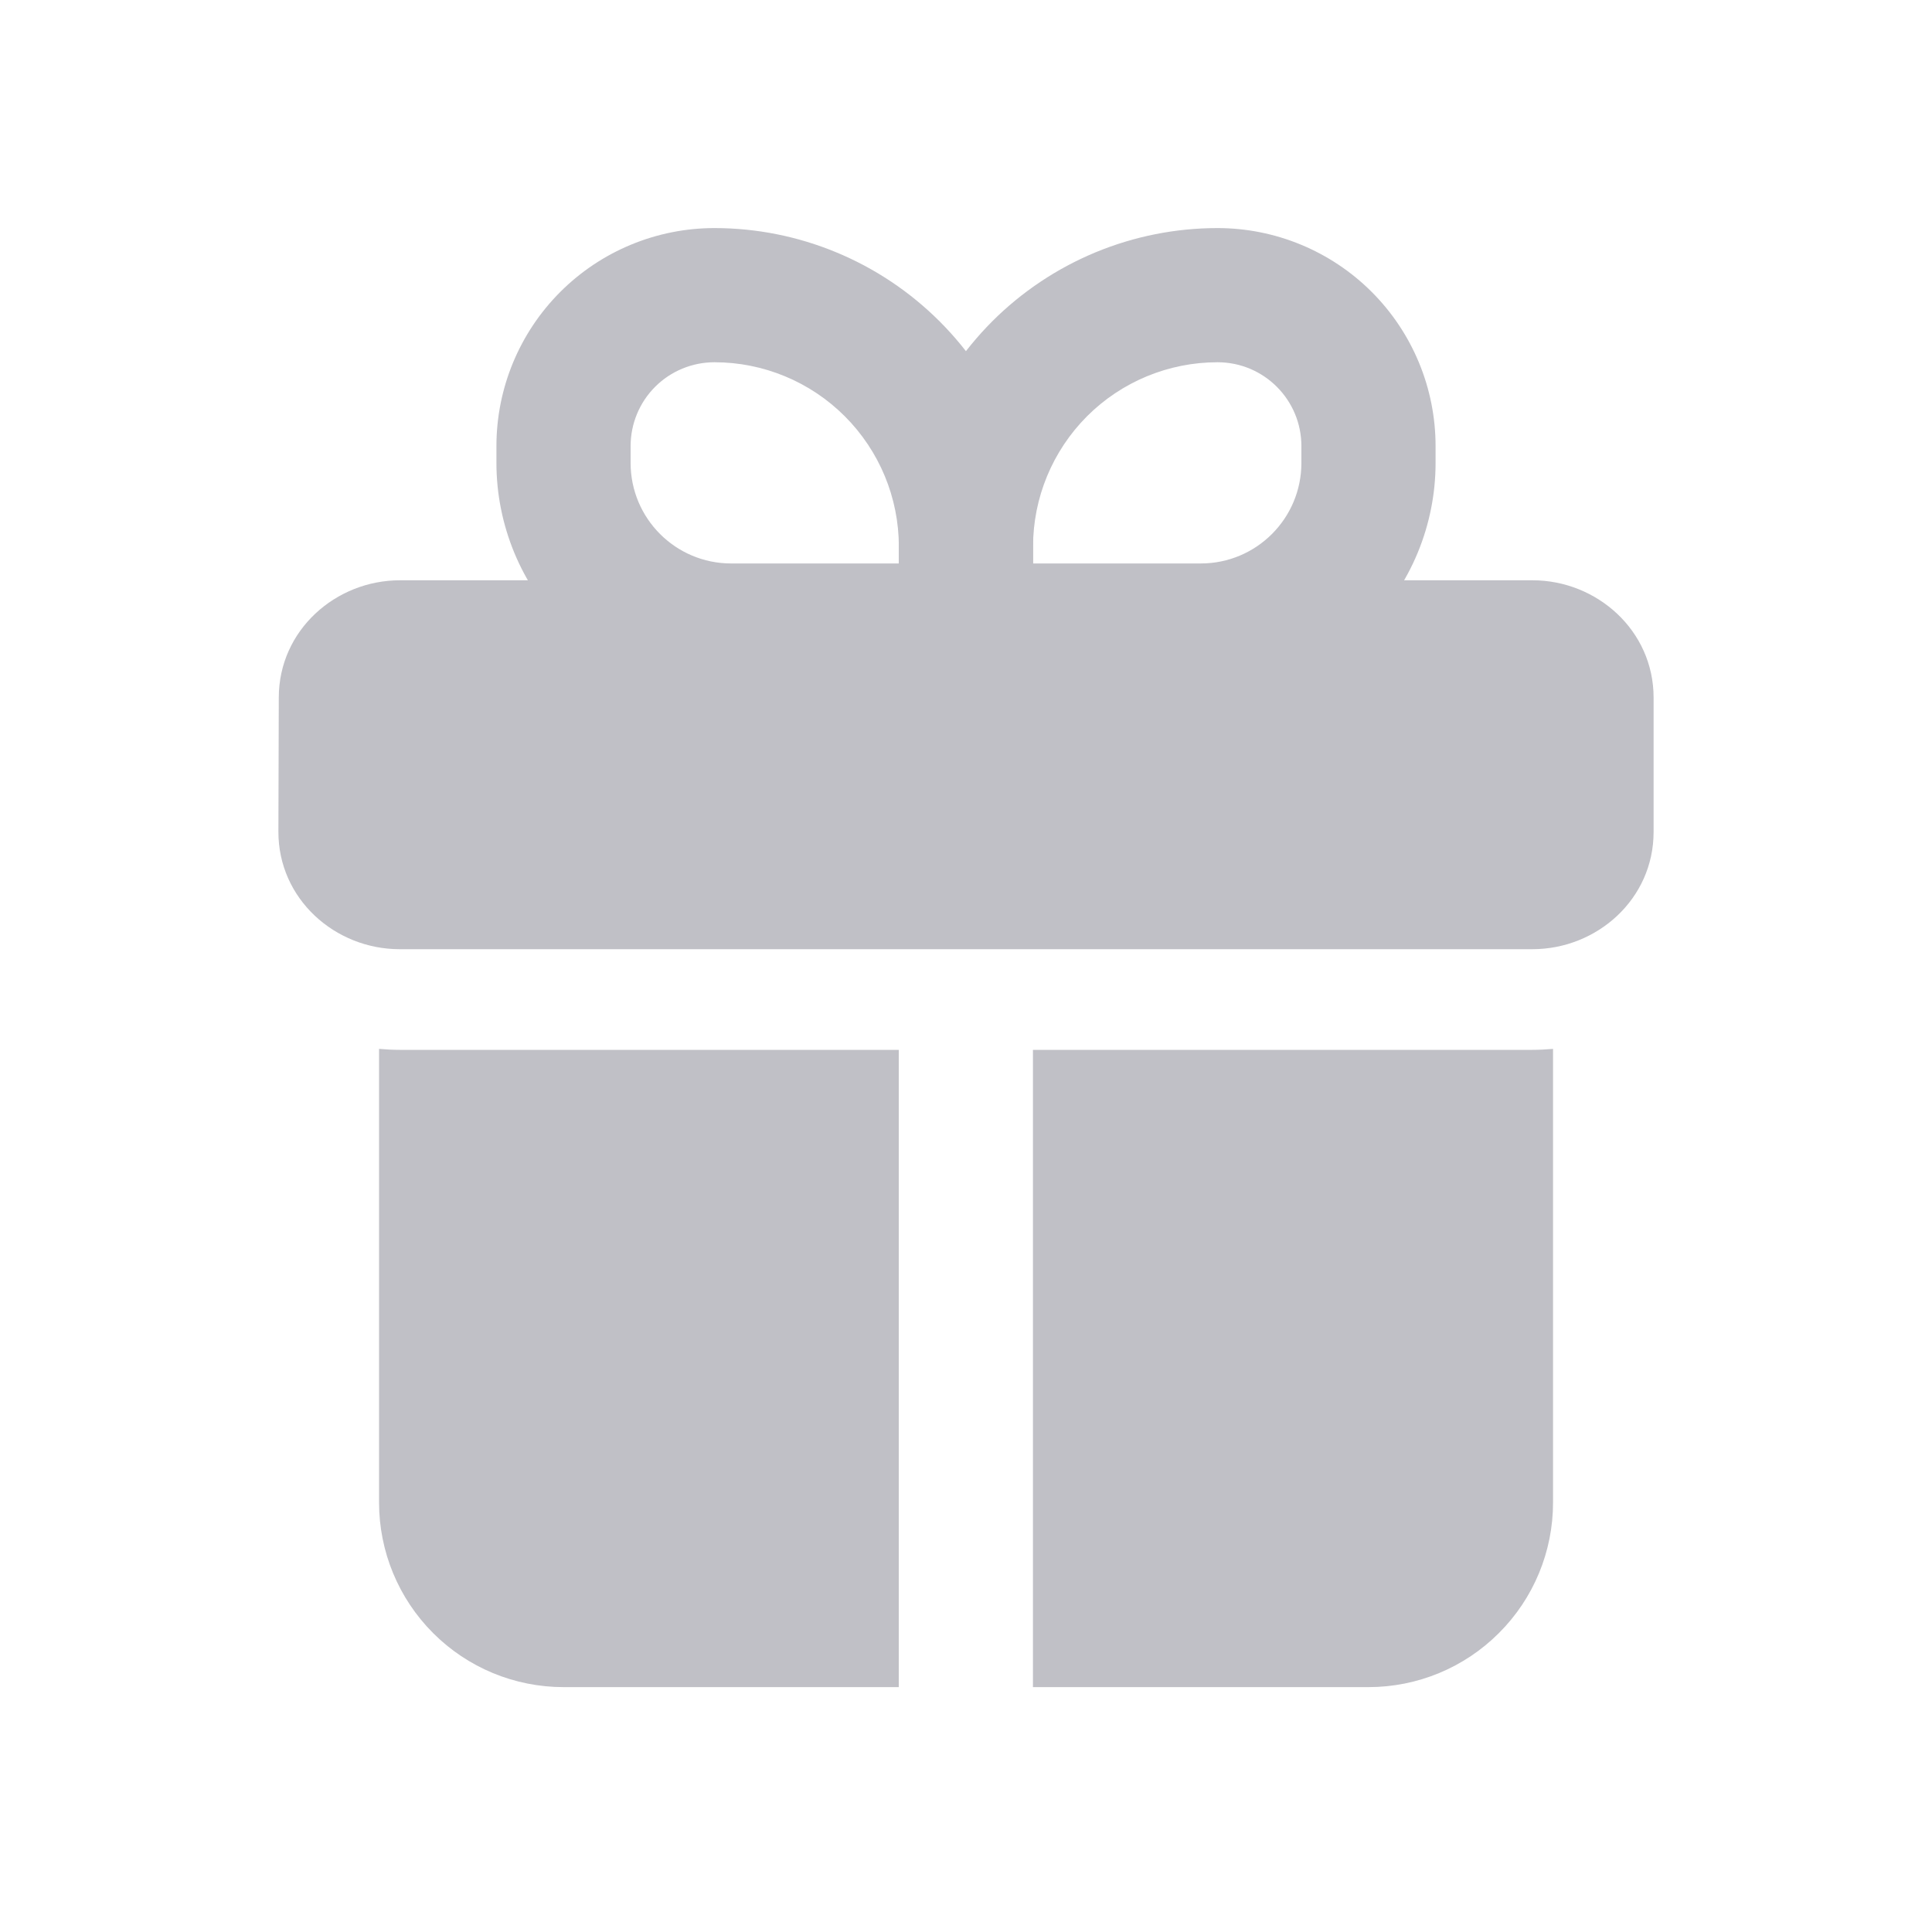
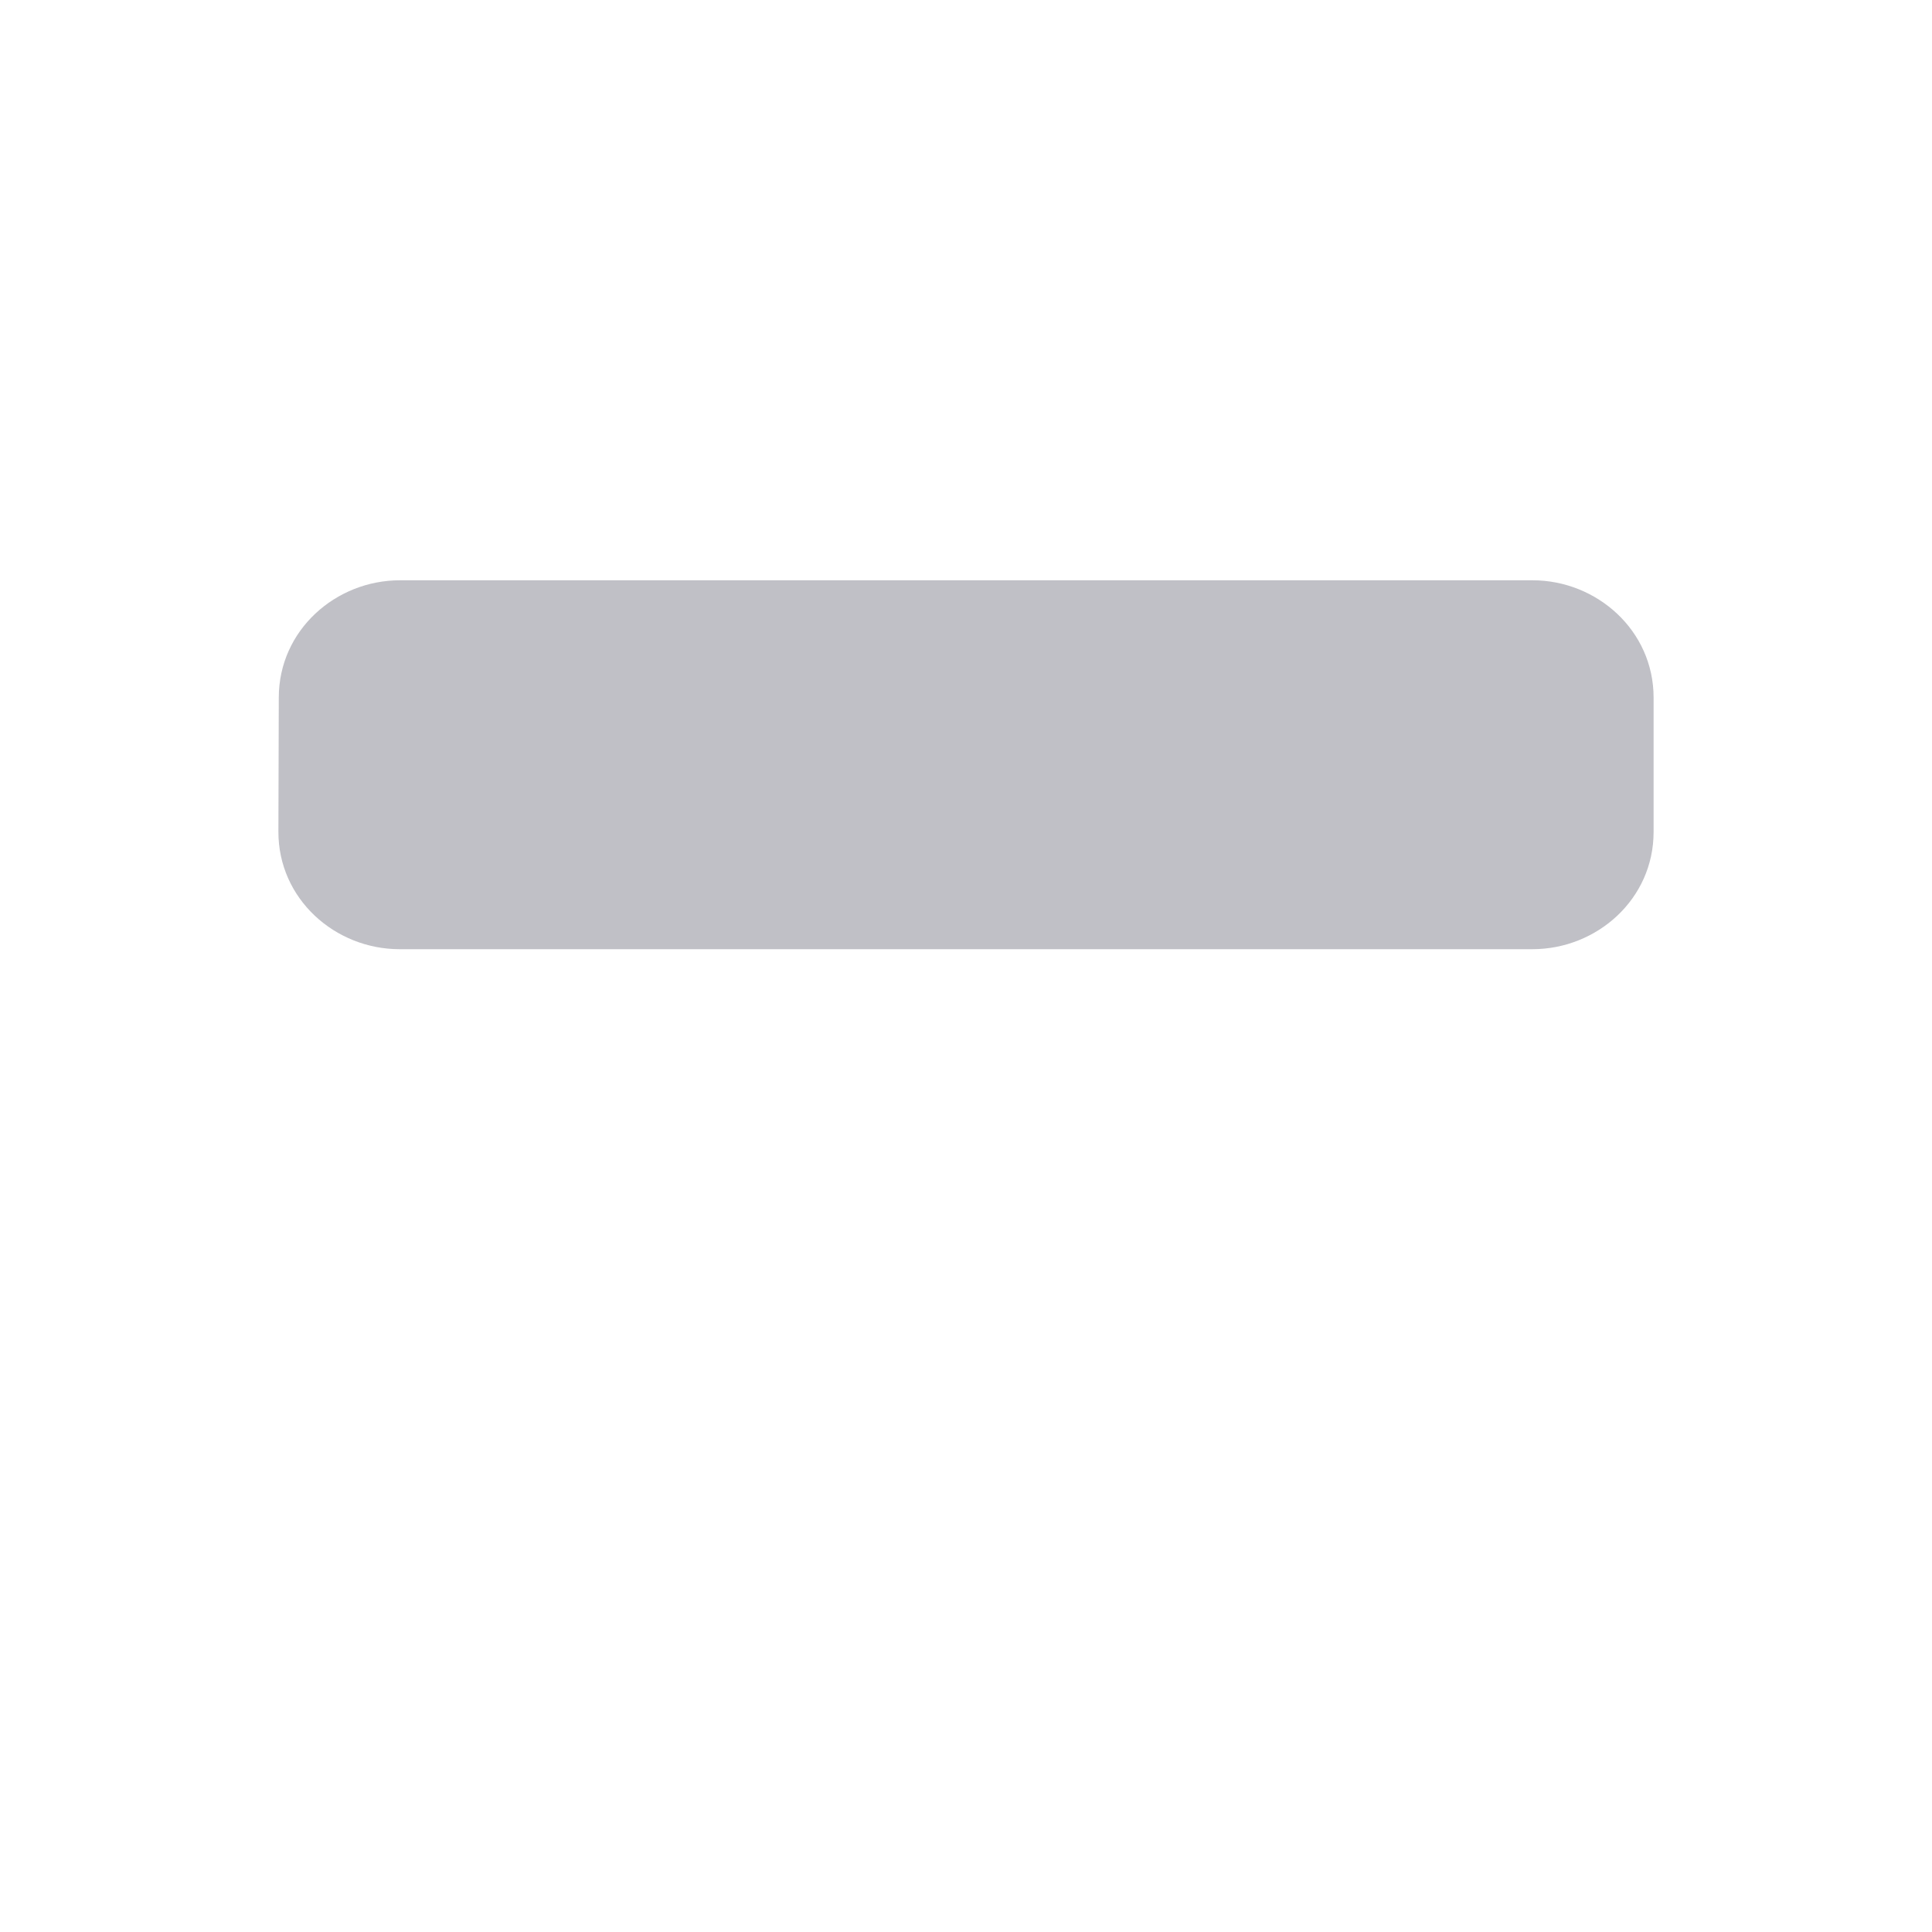
<svg xmlns="http://www.w3.org/2000/svg" width="20" height="20" viewBox="0 0 20 20" fill="none">
-   <path fill-rule="evenodd" clip-rule="evenodd" d="M5.139 4.618C5.139 4.019 5.377 3.445 5.8 3.022C6.223 2.599 6.797 2.361 7.396 2.361C8.271 2.361 9.109 2.709 9.728 3.328C10.346 3.946 10.694 4.785 10.694 5.66V6.528C10.694 6.911 10.384 6.388 10 6.388L7.57 7.222C7.251 7.222 6.935 7.159 6.64 7.037C6.345 6.915 6.077 6.736 5.851 6.511C5.625 6.285 5.446 6.017 5.324 5.722C5.202 5.427 5.139 5.111 5.139 4.792V4.618ZM7.396 3.75C7.166 3.75 6.945 3.841 6.782 4.004C6.619 4.167 6.528 4.388 6.528 4.618V4.792C6.528 5.367 6.994 5.833 7.569 5.833H9.305V5.66C9.305 5.153 9.104 4.668 8.745 4.309C8.387 3.951 7.902 3.75 7.396 3.75Z" fill="#C0C0C6" />
-   <path fill-rule="evenodd" clip-rule="evenodd" d="M14.861 4.618C14.861 4.019 14.623 3.445 14.2 3.022C13.777 2.599 13.202 2.361 12.604 2.361C12.171 2.361 11.742 2.446 11.341 2.612C10.941 2.778 10.577 3.021 10.271 3.327C9.965 3.634 9.722 3.997 9.556 4.397C9.39 4.798 9.305 5.227 9.305 5.66V6.528C9.305 6.911 9.616 6.388 10 6.388L12.43 7.222C12.749 7.222 13.065 7.159 13.36 7.037C13.655 6.915 13.923 6.736 14.149 6.511C14.374 6.285 14.554 6.017 14.676 5.722C14.798 5.427 14.861 5.111 14.861 4.792V4.618ZM12.604 3.75C13.084 3.75 13.472 4.139 13.472 4.618V4.792C13.472 5.367 13.006 5.833 12.43 5.833H10.694V5.66C10.694 5.153 10.895 4.668 11.253 4.309C11.611 3.951 12.097 3.75 12.604 3.75Z" fill="#C0C0C6" />
  <path fill-rule="evenodd" clip-rule="evenodd" d="M2.886 7.22C2.887 6.523 3.476 6.007 4.14 6.007H15.864C16.529 6.007 17.118 6.525 17.118 7.222V8.612C17.118 9.309 16.53 9.826 15.864 9.826H4.136C3.469 9.826 2.88 9.306 2.882 8.608L2.886 7.22Z" fill="#C0C0C6" />
-   <path d="M9.304 10.868H4.136C4.065 10.868 3.994 10.864 3.924 10.858V15.555C3.924 16.061 4.125 16.547 4.483 16.905C4.841 17.264 5.327 17.465 5.834 17.465H9.304V10.868ZM10.693 17.465H14.167C14.673 17.465 15.159 17.264 15.517 16.905C15.876 16.547 16.077 16.061 16.077 15.555V10.858C16.006 10.864 15.935 10.868 15.864 10.868H10.693V17.465Z" fill="#C0C0C6" />
</svg>